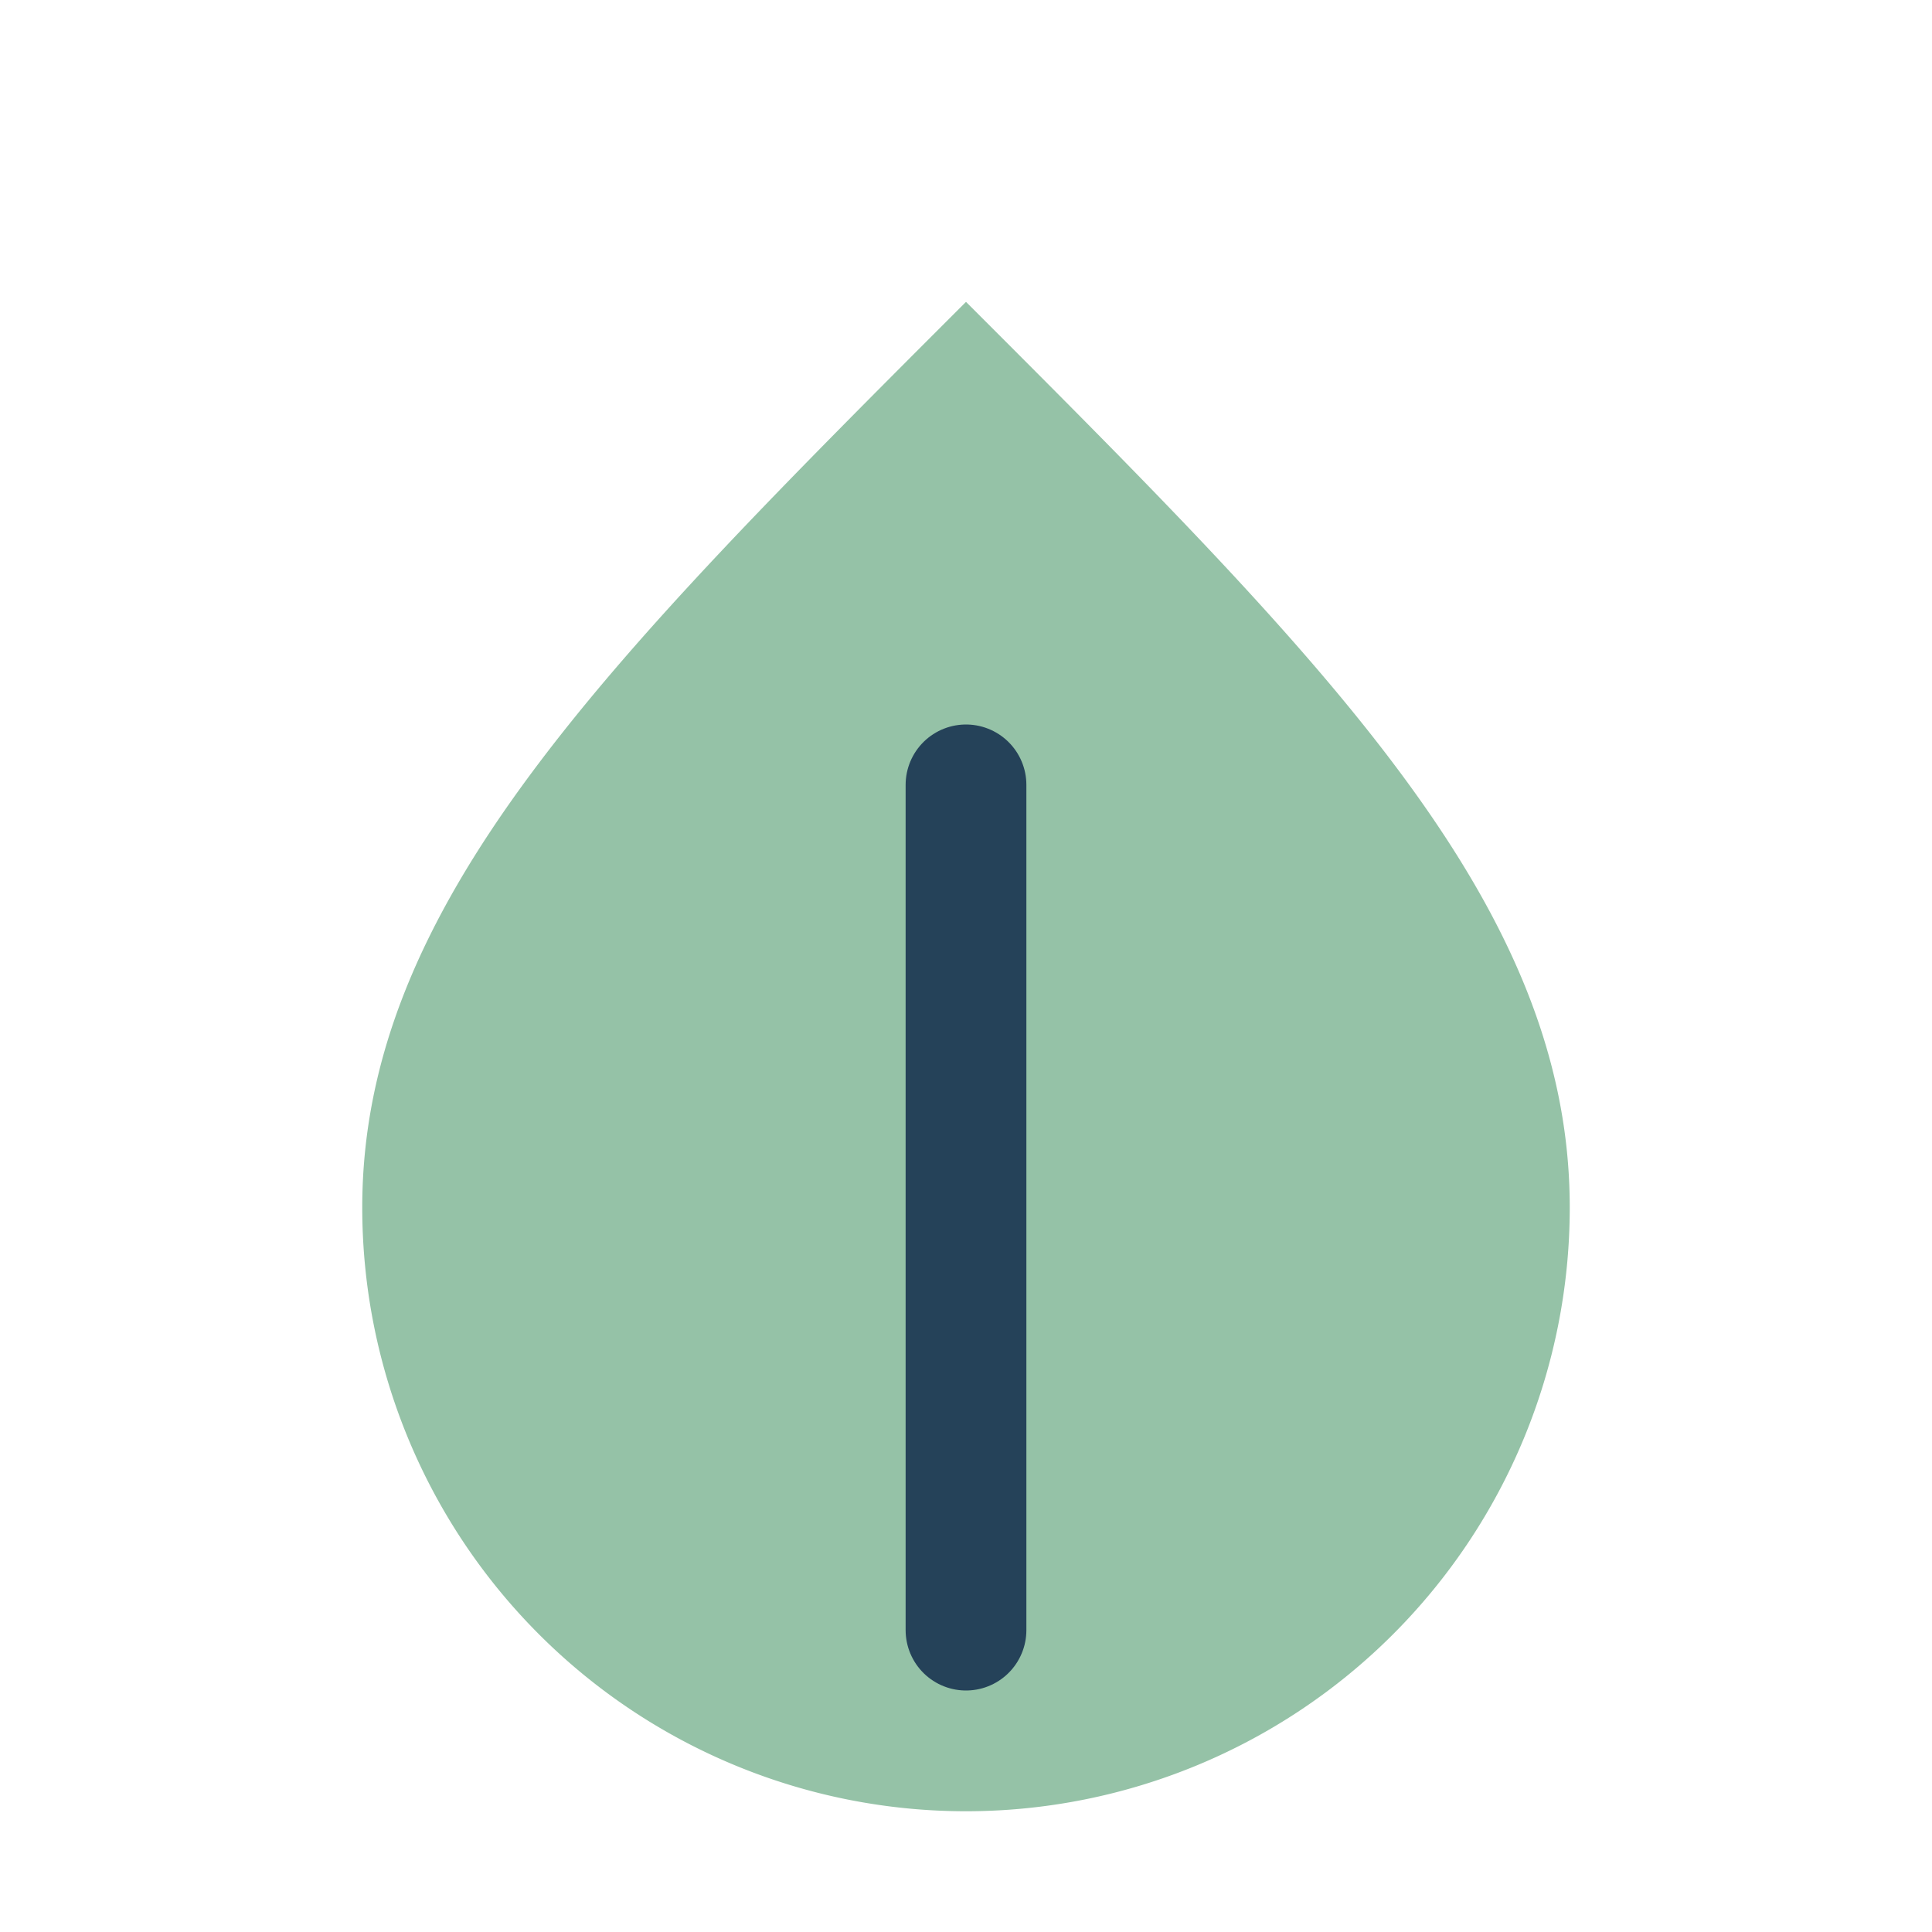
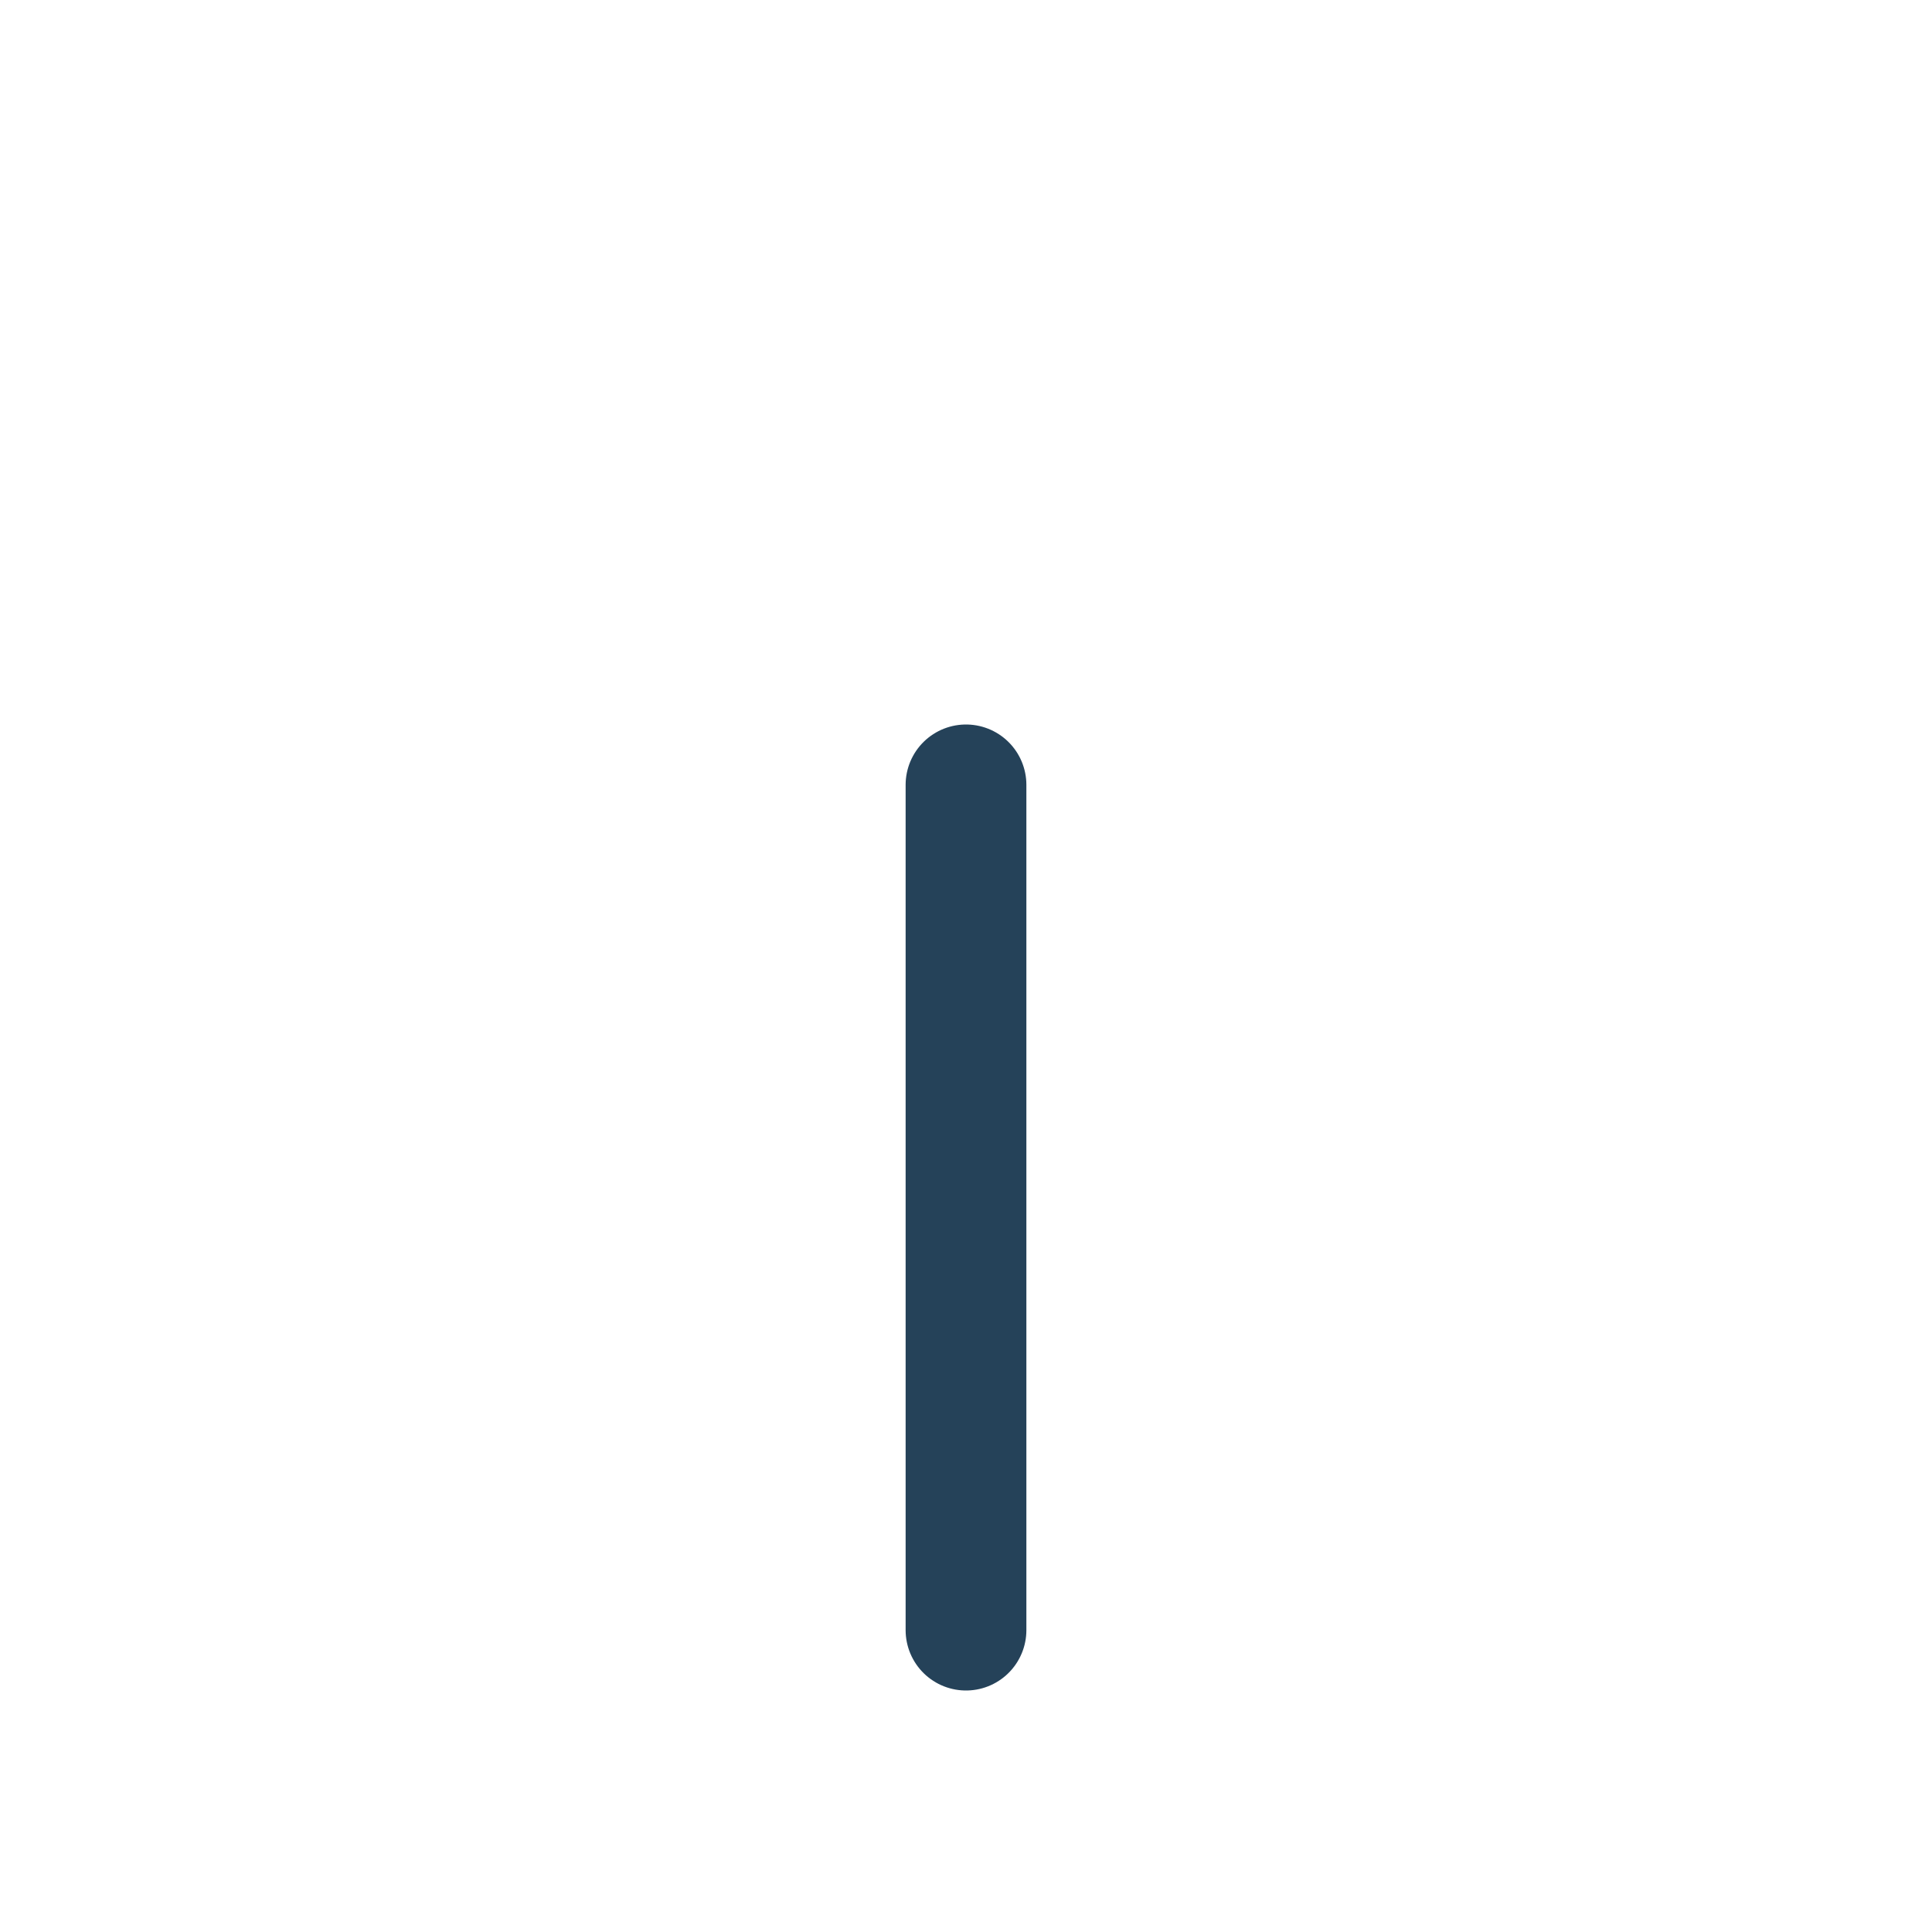
<svg xmlns="http://www.w3.org/2000/svg" width="32" height="32" viewBox="0 0 32 32">
-   <path d="M16 5c6 6 10 10 10 15a10 10 0 01-20 0c0-5 4-9 10-15z" fill="#95c2a7" />
  <path d="M16 27V13" stroke="#254259" stroke-width="2" stroke-linecap="round" />
</svg>